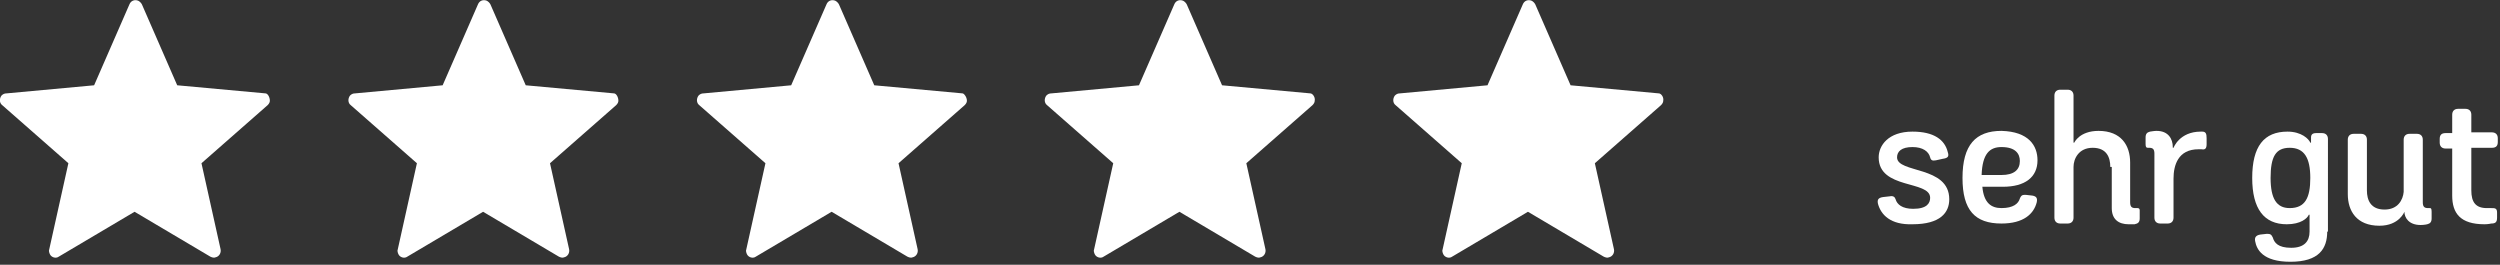
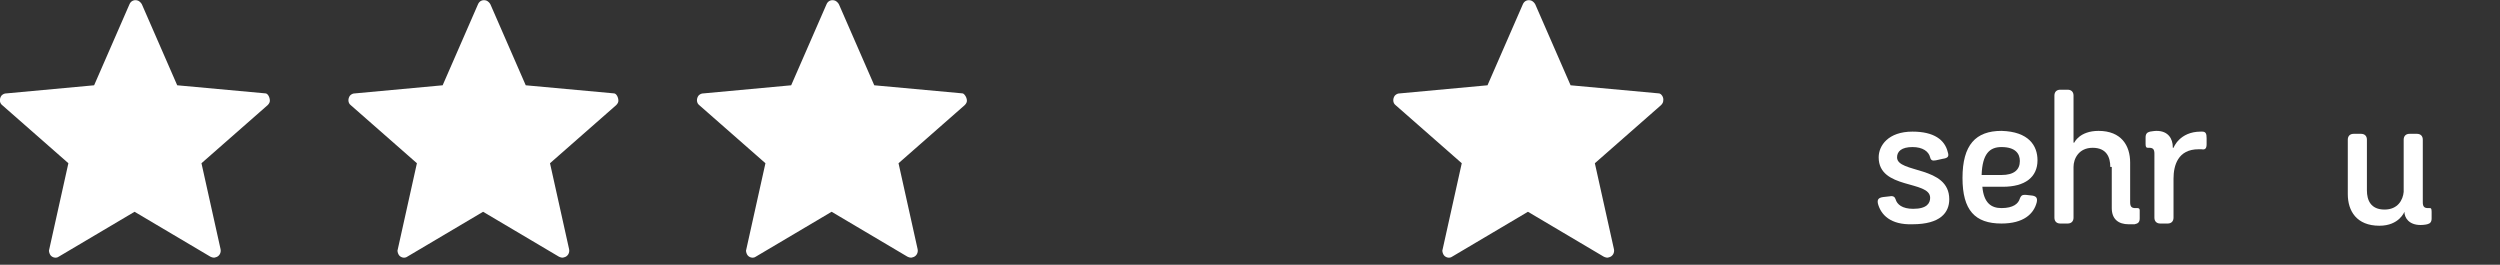
<svg xmlns="http://www.w3.org/2000/svg" version="1.1" id="Ebene_1" x="0px" y="0px" width="340px" height="36px" viewBox="0 0 340 36" style="enable-background:new 0 0 340 36;" xml:space="preserve">
  <rect x="0" y="0" width="340" height="36" fill="#333333" stroke="none" />
  <style type="text/css">
	.st0{fill:#FFFFFF;}
</style>
  <path class="st0" d="M36.7,13.7c0,0.2-0.1,0.4-0.3,0.6l0,0l-9,7.9L30,33.9c0.1,0.5-0.2,1-0.7,1.1c-0.2,0.1-0.5,0-0.7-0.1v0  l-10.3-6.1L8,34.9c-0.4,0.3-1,0.1-1.2-0.3c0,0,0,0,0,0c-0.1-0.2-0.2-0.5-0.1-0.7l2.6-11.7l-9-7.9c-0.4-0.3-0.4-0.9-0.1-1.3  c0.2-0.2,0.4-0.3,0.7-0.3l11.9-1.1l4.8-11c0.2-0.5,0.7-0.7,1.2-0.5c0,0,0,0,0,0c0.2,0.1,0.4,0.3,0.5,0.5l4.8,11l12,1.1  C36.4,12.7,36.7,13.2,36.7,13.7z" />
  <path class="st0" d="M84.1,13.7c0,0.2-0.1,0.4-0.3,0.6l0,0l-9,7.9l2.6,11.7c0.1,0.5-0.2,1-0.7,1.1c-0.2,0.1-0.5,0-0.7-0.1v0  l-10.3-6.1l-10.3,6.1c-0.4,0.3-1,0.1-1.2-0.3c0,0,0,0,0,0c-0.1-0.2-0.2-0.5-0.1-0.7l2.6-11.7l-9-7.9c-0.4-0.3-0.4-0.9-0.1-1.3  c0.2-0.2,0.4-0.3,0.7-0.3l11.9-1.1l4.8-11c0.2-0.5,0.7-0.7,1.2-0.5c0,0,0,0,0,0c0.2,0.1,0.4,0.3,0.5,0.5l4.8,11l12,1.1  C83.8,12.7,84.1,13.2,84.1,13.7z" />
  <path class="st0" d="M131.5,13.7c0,0.2-0.1,0.4-0.3,0.6l0,0l-9,7.9l2.6,11.7c0.1,0.5-0.2,1-0.7,1.1c-0.2,0.1-0.5,0-0.7-0.1v0  l-10.3-6.1l-10.3,6.1c-0.4,0.3-1,0.1-1.2-0.3c0,0,0,0,0,0c-0.1-0.2-0.2-0.5-0.1-0.7l2.6-11.7l-9-7.9c-0.4-0.3-0.4-0.9-0.1-1.3  c0.2-0.2,0.4-0.3,0.7-0.3l11.9-1.1l4.8-11c0.2-0.5,0.7-0.7,1.2-0.5c0,0,0,0,0,0c0.2,0.1,0.4,0.3,0.5,0.5l4.8,11l12,1.1  C131.1,12.7,131.5,13.2,131.5,13.7z" />
-   <path class="st0" d="M178.8,13.7c0,0.2-0.1,0.4-0.3,0.6l0,0l-9,7.9l2.6,11.7c0.1,0.5-0.2,1-0.7,1.1c-0.2,0.1-0.5,0-0.7-0.1v0  l-10.3-6.1l-10.3,6.1c-0.4,0.3-1,0.1-1.2-0.3c0,0,0,0,0,0c-0.1-0.2-0.2-0.5-0.1-0.7l2.6-11.7l-9-7.9c-0.4-0.3-0.4-0.9-0.1-1.3  c0.2-0.2,0.4-0.3,0.7-0.3l11.9-1.1l4.8-11c0.2-0.5,0.7-0.7,1.2-0.5c0,0,0,0,0,0c0.2,0.1,0.4,0.3,0.5,0.5l4.8,11l12,1.1  C178.5,12.7,178.9,13.2,178.8,13.7z" />
  <path class="st0" d="M226.2,13.7c0,0.2-0.1,0.4-0.3,0.6l0,0l-9,7.9l2.6,11.7c0.1,0.5-0.2,1-0.7,1.1c-0.2,0.1-0.5,0-0.7-0.1v0  l-10.3-6.1l-10.3,6.1c-0.4,0.3-1,0.1-1.2-0.3c0,0,0,0,0,0c-0.1-0.2-0.2-0.5-0.1-0.7l2.6-11.7l-9-7.9c-0.4-0.3-0.4-0.9-0.1-1.3  c0.2-0.2,0.4-0.3,0.7-0.3l11.9-1.1l4.8-11c0.2-0.5,0.7-0.7,1.2-0.5c0,0,0,0,0,0c0.2,0.1,0.4,0.3,0.5,0.5l4.8,11l12,1.1  C225.9,12.7,226.3,13.2,226.2,13.7z" />
  <g>
    <path class="st0" d="M255.5,21.4c0-1.6,1.3-3.5,4.6-3.5c2.9,0,4.4,1.1,4.8,2.8c0.2,0.6,0,0.8-0.7,0.9l-0.9,0.2   c-0.5,0.1-0.7,0-0.8-0.4c-0.2-0.8-1-1.4-2.4-1.4c-1.5,0-2.1,0.6-2.1,1.4c0,2.2,7.1,1.1,7.1,5.7c0,1.8-1.2,3.4-5,3.4   c-3,0.1-4.3-1.3-4.7-2.8c-0.1-0.5,0-0.8,0.7-0.9l0.9-0.1c0.5-0.1,0.7,0.1,0.8,0.4c0.2,0.7,0.9,1.3,2.4,1.3c1.9,0,2.3-0.8,2.3-1.5   C262.5,24.5,255.5,25.8,255.5,21.4z" />
    <path class="st0" d="M277.1,21.8c0,2.3-1.7,3.6-4.7,3.6h-2.8c0.2,2.2,1.2,2.9,2.6,2.9c1.6,0,2.3-0.6,2.5-1.3   c0.2-0.5,0.4-0.5,0.8-0.5l0.9,0.1c0.6,0.1,0.7,0.4,0.6,0.9c-0.4,1.6-1.8,2.9-4.8,2.9c-3.6,0-5.3-1.8-5.3-6.2c0-4.5,1.8-6.4,5.3-6.4   C275.9,17.9,277.1,19.8,277.1,21.8z M269.5,23.8h2.7c1.7,0,2.5-0.7,2.5-1.9c0-1-0.6-1.9-2.5-1.9C270.6,20,269.6,20.9,269.5,23.8z" />
    <path class="st0" d="M287,22.7c0-1.3-0.5-2.6-2.4-2.6s-2.6,1.5-2.6,2.6v6.9c0,0.5-0.3,0.8-0.8,0.8h-1c-0.5,0-0.8-0.3-0.8-0.8V13   c0-0.5,0.3-0.8,0.8-0.8h1c0.5,0,0.8,0.3,0.8,0.8v6.4h0.1c0,0,0.7-1.6,3.3-1.6c3.1,0,4.3,2,4.3,4.3v5.4c0,0.6,0.2,0.8,0.7,0.8   c0.2,0,0.3,0,0.3,0c0.2,0,0.3,0.1,0.3,0.3v1.1c0,0.5-0.2,0.7-0.7,0.8c-0.2,0-0.5,0-0.8,0c-1.4,0-2.3-0.7-2.3-2.2V22.7z" />
    <path class="st0" d="M293,20.9c0-0.6-0.2-0.8-0.7-0.8c-0.1,0-0.2,0-0.2,0c-0.2,0-0.3-0.1-0.3-0.5v-0.9c0-0.5,0.2-0.7,0.6-0.8   c0.1,0,0.5-0.1,0.9-0.1c1.6,0,2.2,1.1,2.2,2.2v0.1h0.1c0,0,0.8-2.2,3.7-2.2h0.2c0.5,0,0.6,0.3,0.6,0.9v0.8c0,0.6-0.2,0.8-0.7,0.7   c0,0-0.2,0-0.4,0c-2.8,0-3.4,2.2-3.4,4v5.3c0,0.5-0.3,0.8-0.8,0.8h-1c-0.5,0-0.8-0.3-0.8-0.8V20.9z" />
-     <path class="st0" d="M316.5,31.5c0,2.3-1.1,4.1-5,4.1c-3.8,0-4.6-1.7-4.8-2.8c-0.1-0.5,0.1-0.8,0.7-0.9l0.9-0.1   c0.5,0,0.6,0.1,0.8,0.5c0.2,0.7,0.7,1.4,2.5,1.4c1.8,0,2.5-0.9,2.5-2.2v-2.3h-0.1c-0.2,0.5-1.1,1.3-3,1.3c-3.1,0-4.7-2.1-4.7-6.3   c0-4.3,1.6-6.3,4.8-6.3c1.9,0,2.9,1,3.1,1.5h0.1v-0.7c0-0.4,0.2-0.6,0.7-0.6h0.8c0.5,0,0.8,0.3,0.8,0.8V31.5z M311.4,20.1   c-1.9,0-2.6,1.2-2.6,4.1c0,2.8,0.8,4.1,2.6,4.1c2.1,0,2.8-1.4,2.8-4.1C314.2,21.5,313.4,20.1,311.4,20.1z" />
    <path class="st0" d="M329.5,27.5c0,0.6,0.2,0.8,0.7,0.8c0.1,0,0.2,0,0.2,0c0.2,0,0.3,0,0.3,0.5v0.9c0,0.5-0.2,0.7-0.6,0.8   c0,0-0.4,0.1-0.9,0.1c-1.6,0-2.2-1-2.2-1.8v0h0c0,0-0.7,1.9-3.4,1.9c-3.1,0-4.3-2-4.3-4.3v-7.4c0-0.5,0.3-0.8,0.8-0.8h1   c0.5,0,0.8,0.3,0.8,0.8v6.9c0,1.3,0.5,2.6,2.4,2.6c1.8,0,2.5-1.3,2.6-2.4v-7.1c0-0.5,0.3-0.8,0.8-0.8h1c0.5,0,0.8,0.3,0.8,0.8V27.5   z" />
-     <path class="st0" d="M336.1,25.9c0,1.6,0.6,2.4,2.1,2.4c0.3,0,0.6,0,0.6,0c0.5,0,0.8,0,0.8,0.6v0.7c0,0.6-0.2,0.8-0.8,0.8   c0,0-0.4,0.1-0.9,0.1c-3.3,0-4.4-1.5-4.4-3.9v-6.4h-0.9c-0.5,0-0.8-0.3-0.8-0.8v-0.5c0-0.5,0.2-0.8,0.8-0.8h0.9v-2.5   c0-0.5,0.3-0.8,0.8-0.8h1c0.5,0,0.8,0.3,0.8,0.8V18h2.8c0.5,0,0.8,0.3,0.8,0.8v0.5c0,0.5-0.2,0.8-0.8,0.8h-2.8V25.9z" />
  </g>
</svg>